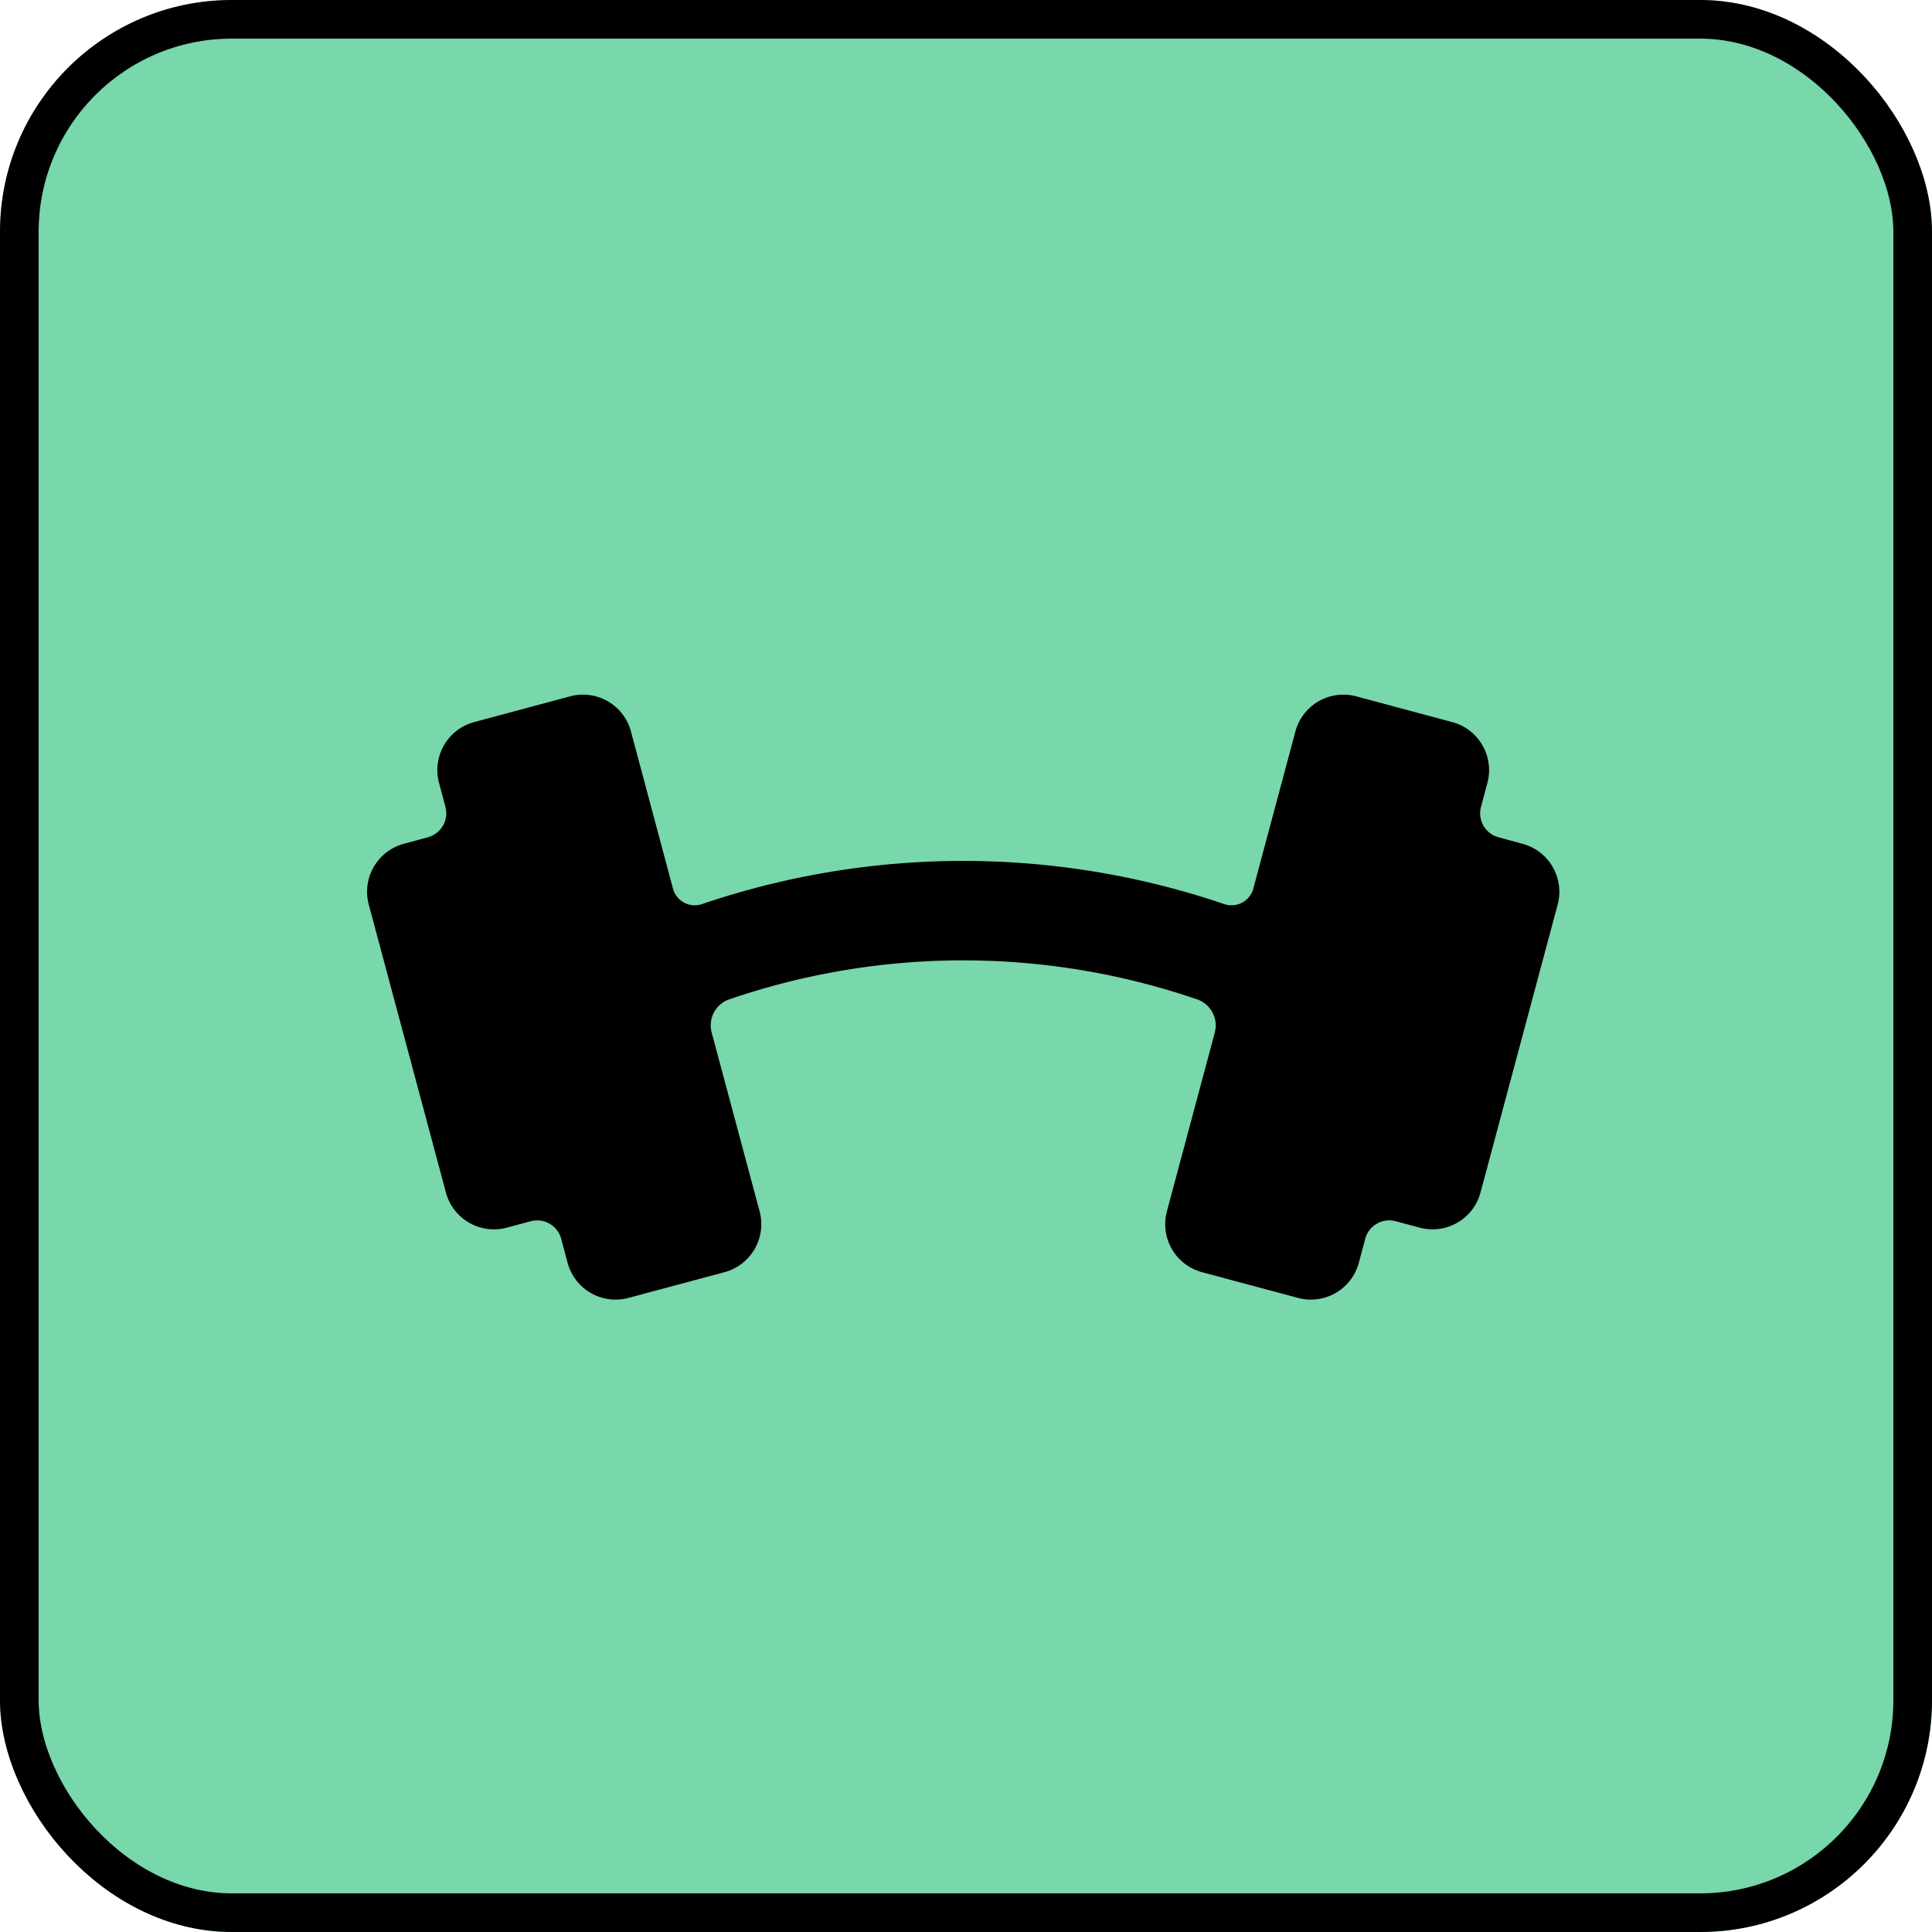
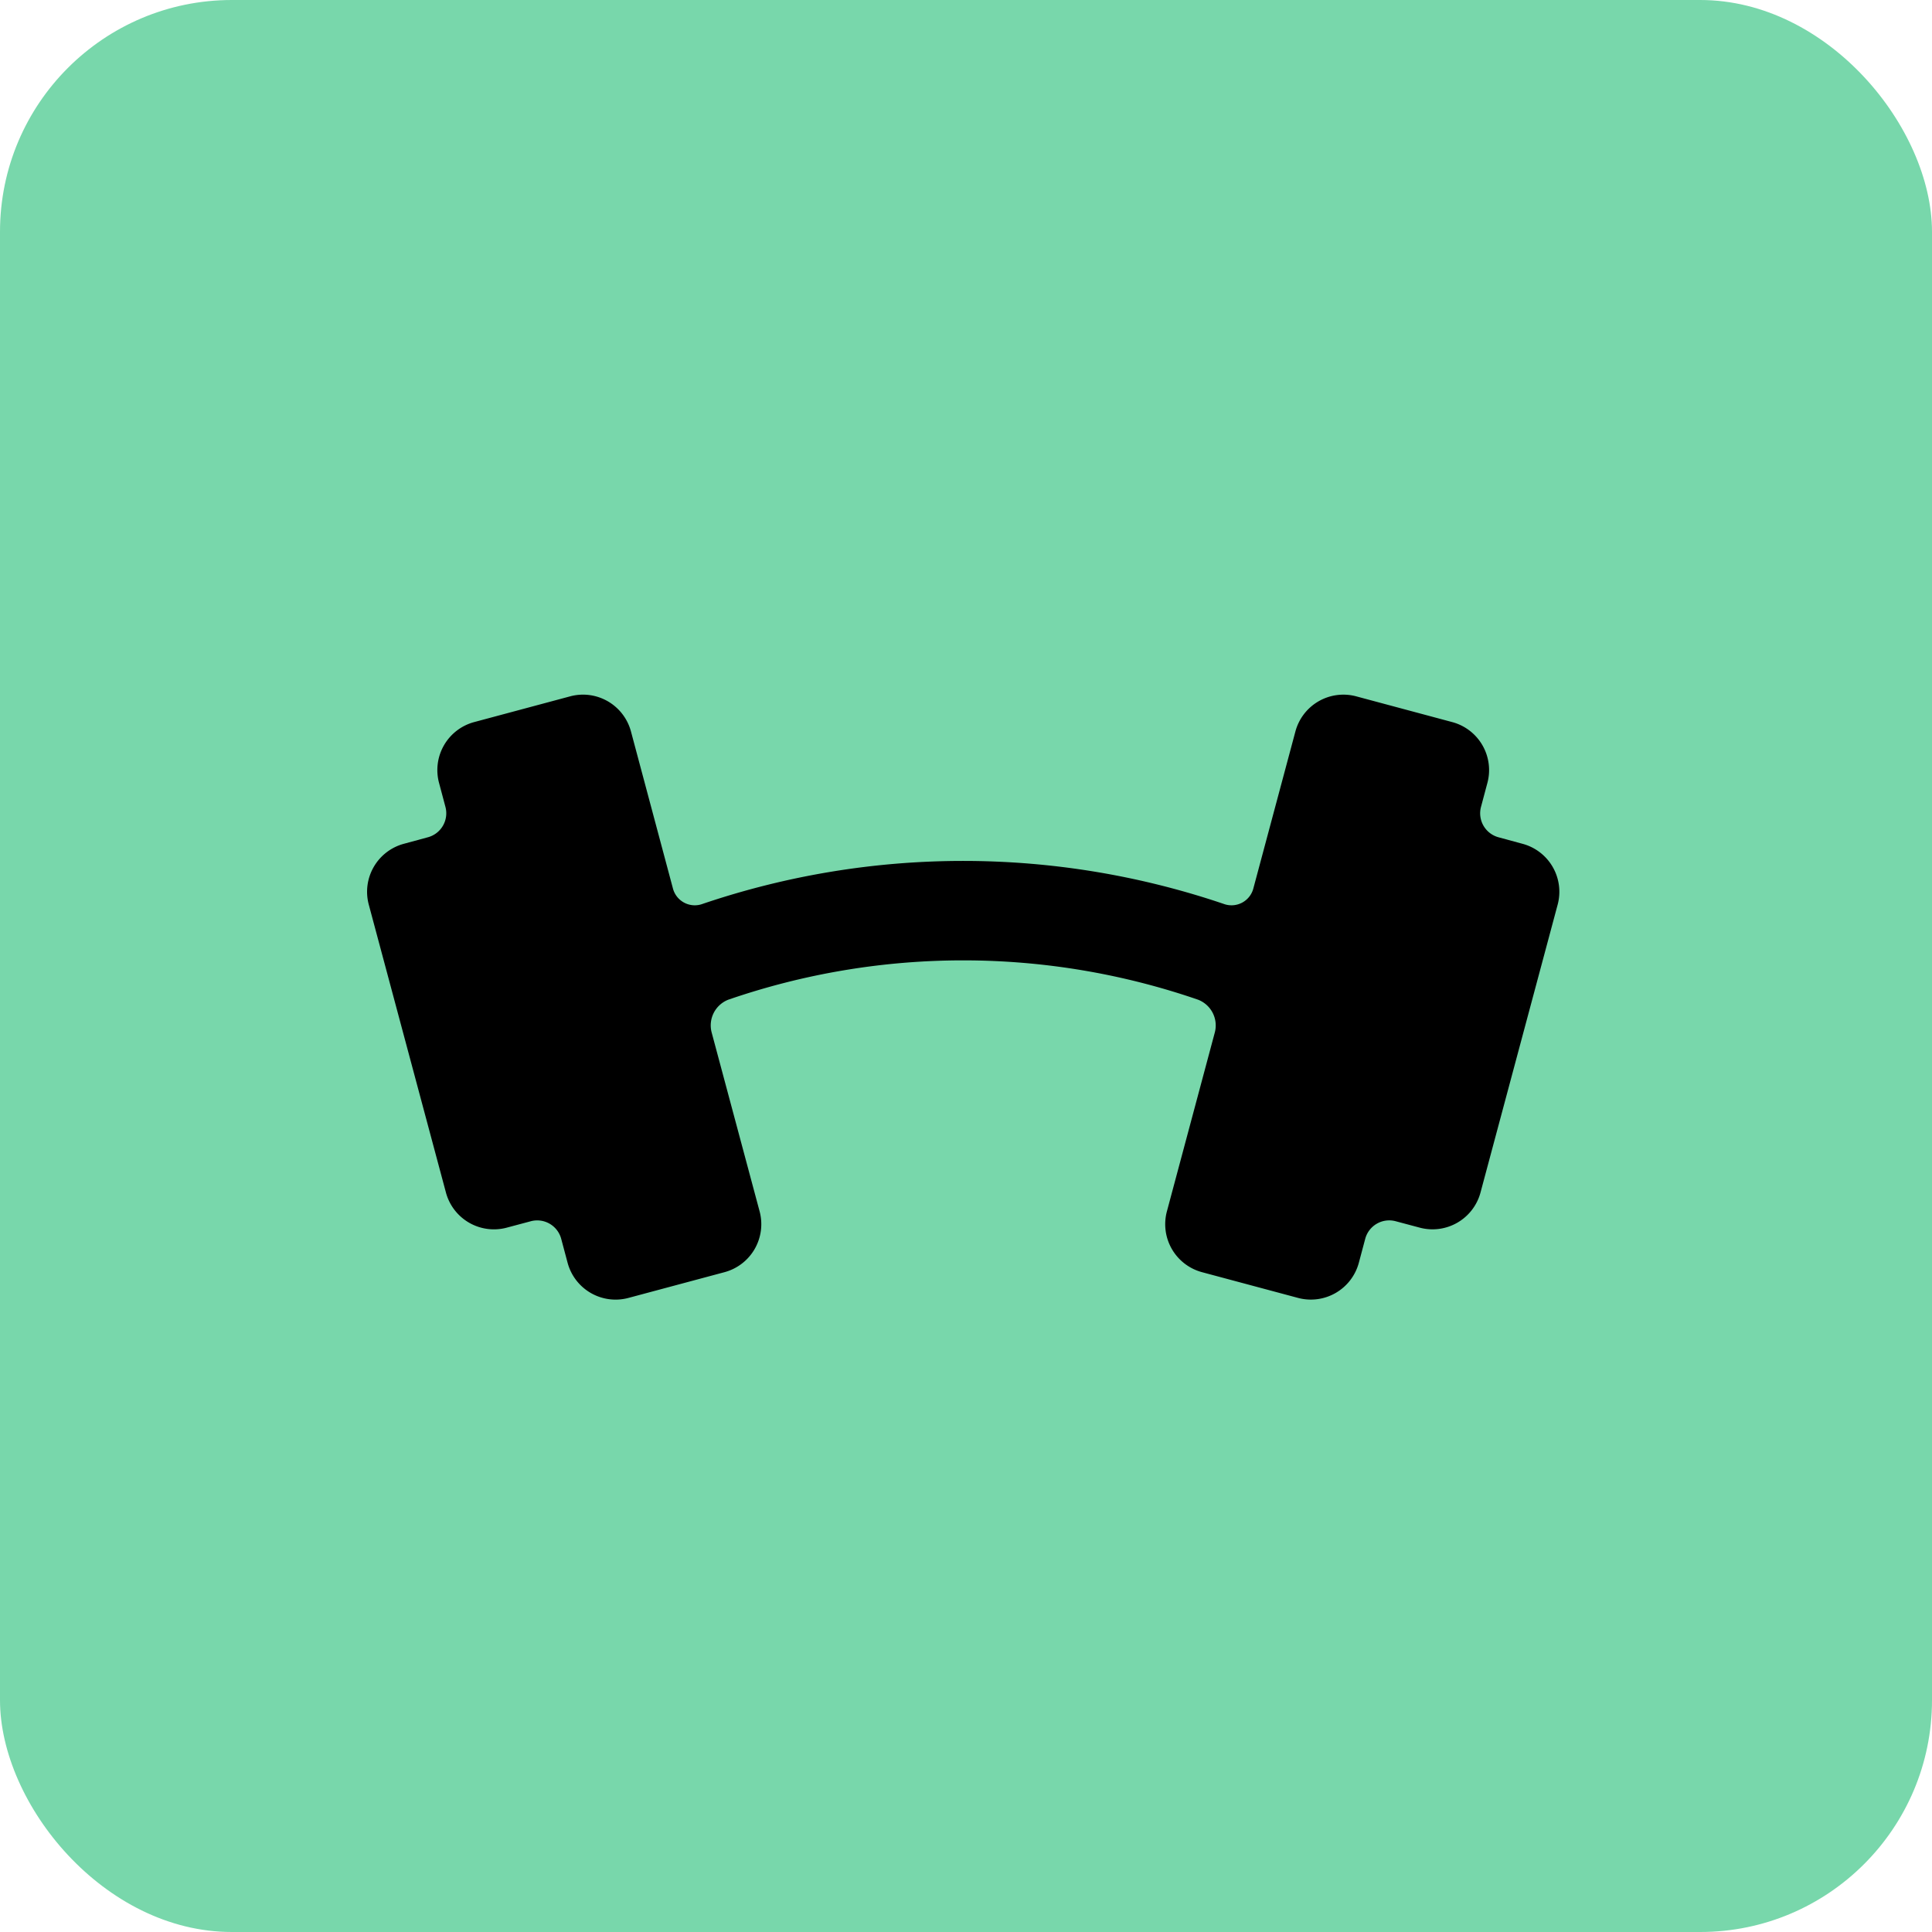
<svg xmlns="http://www.w3.org/2000/svg" width="100" height="100" viewBox="0 0 100 100">
  <g id="Group_9925" data-name="Group 9925" transform="translate(-361 -33108)">
    <g id="Screen_Shot_2021-02-08_at_6.03.32_PM" data-name="Screen Shot 2021-02-08 at 6.03.32 PM" transform="translate(361 33108)" fill="#78d7ab" stroke="#000" stroke-width="2">
      <rect width="100" height="100" rx="12" stroke="none" />
-       <rect x="1" y="1" width="98" height="98" rx="11" fill="none" />
    </g>
    <path id="path1057" d="M11.531,5.936A2.567,2.567,0,0,0,10.511,6L5.544,7.332a2.571,2.571,0,0,0-1.818,3.149l.331,1.241a1.286,1.286,0,0,1-.909,1.572l-1.241.337A2.571,2.571,0,0,0,.089,16.78l3.993,14.9A2.571,2.571,0,0,0,7.231,33.5l1.241-.331a1.286,1.286,0,0,1,1.577.909l.331,1.241a2.571,2.571,0,0,0,3.149,1.818L18.5,35.805a2.571,2.571,0,0,0,1.818-3.149l-2.485-9.27A1.428,1.428,0,0,1,18.7,21.7a37.318,37.318,0,0,1,24.309,0,1.428,1.428,0,0,1,.873,1.688L41.4,32.656a2.571,2.571,0,0,0,1.818,3.149l4.967,1.331a2.571,2.571,0,0,0,3.149-1.818l.331-1.241a1.286,1.286,0,0,1,1.577-.909l1.241.331a2.571,2.571,0,0,0,3.149-1.818l3.993-14.9a2.571,2.571,0,0,0-1.818-3.149l-1.241-.337a1.286,1.286,0,0,1-.909-1.572l.331-1.241a2.571,2.571,0,0,0-1.818-3.149L51.2,6a2.571,2.571,0,0,0-3.149,1.818l-2.174,8.115a1.169,1.169,0,0,1-1.543.808,41.993,41.993,0,0,0-26.962,0,1.169,1.169,0,0,1-1.543-.808L13.66,7.819a2.573,2.573,0,0,0-2.13-1.883Z" transform="translate(379.999 33138.043)" />
  </g>
</svg>